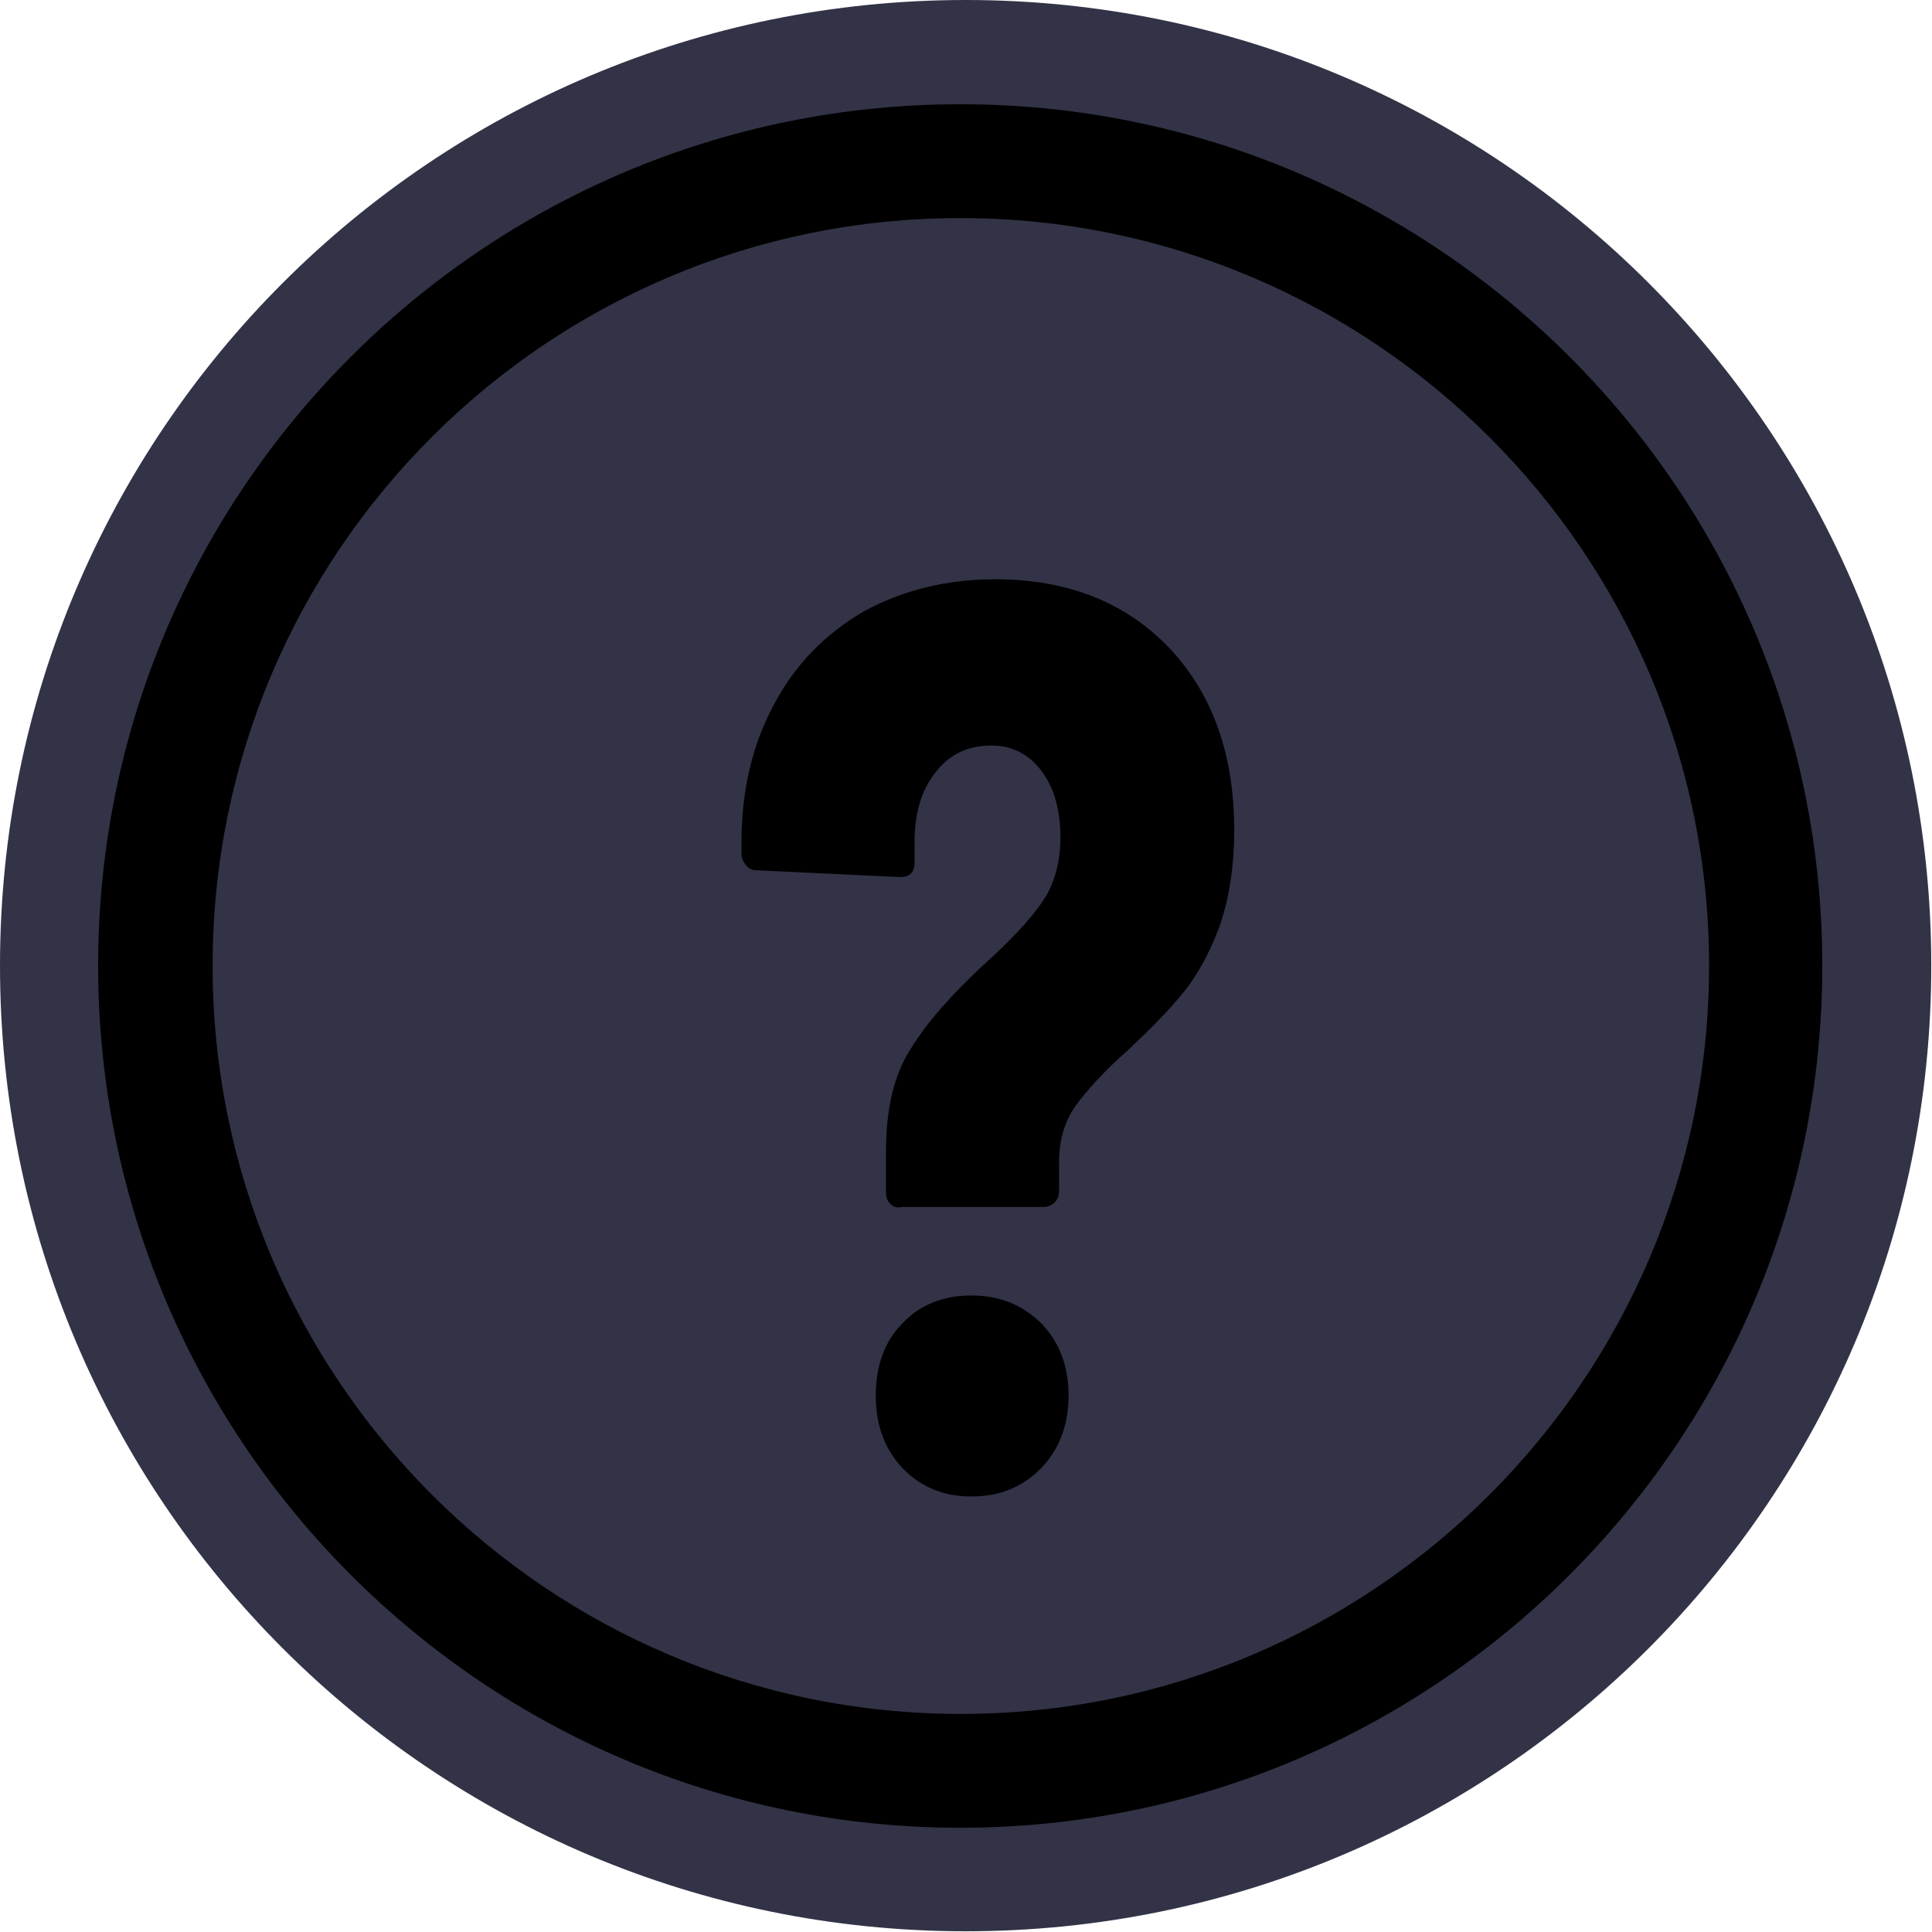
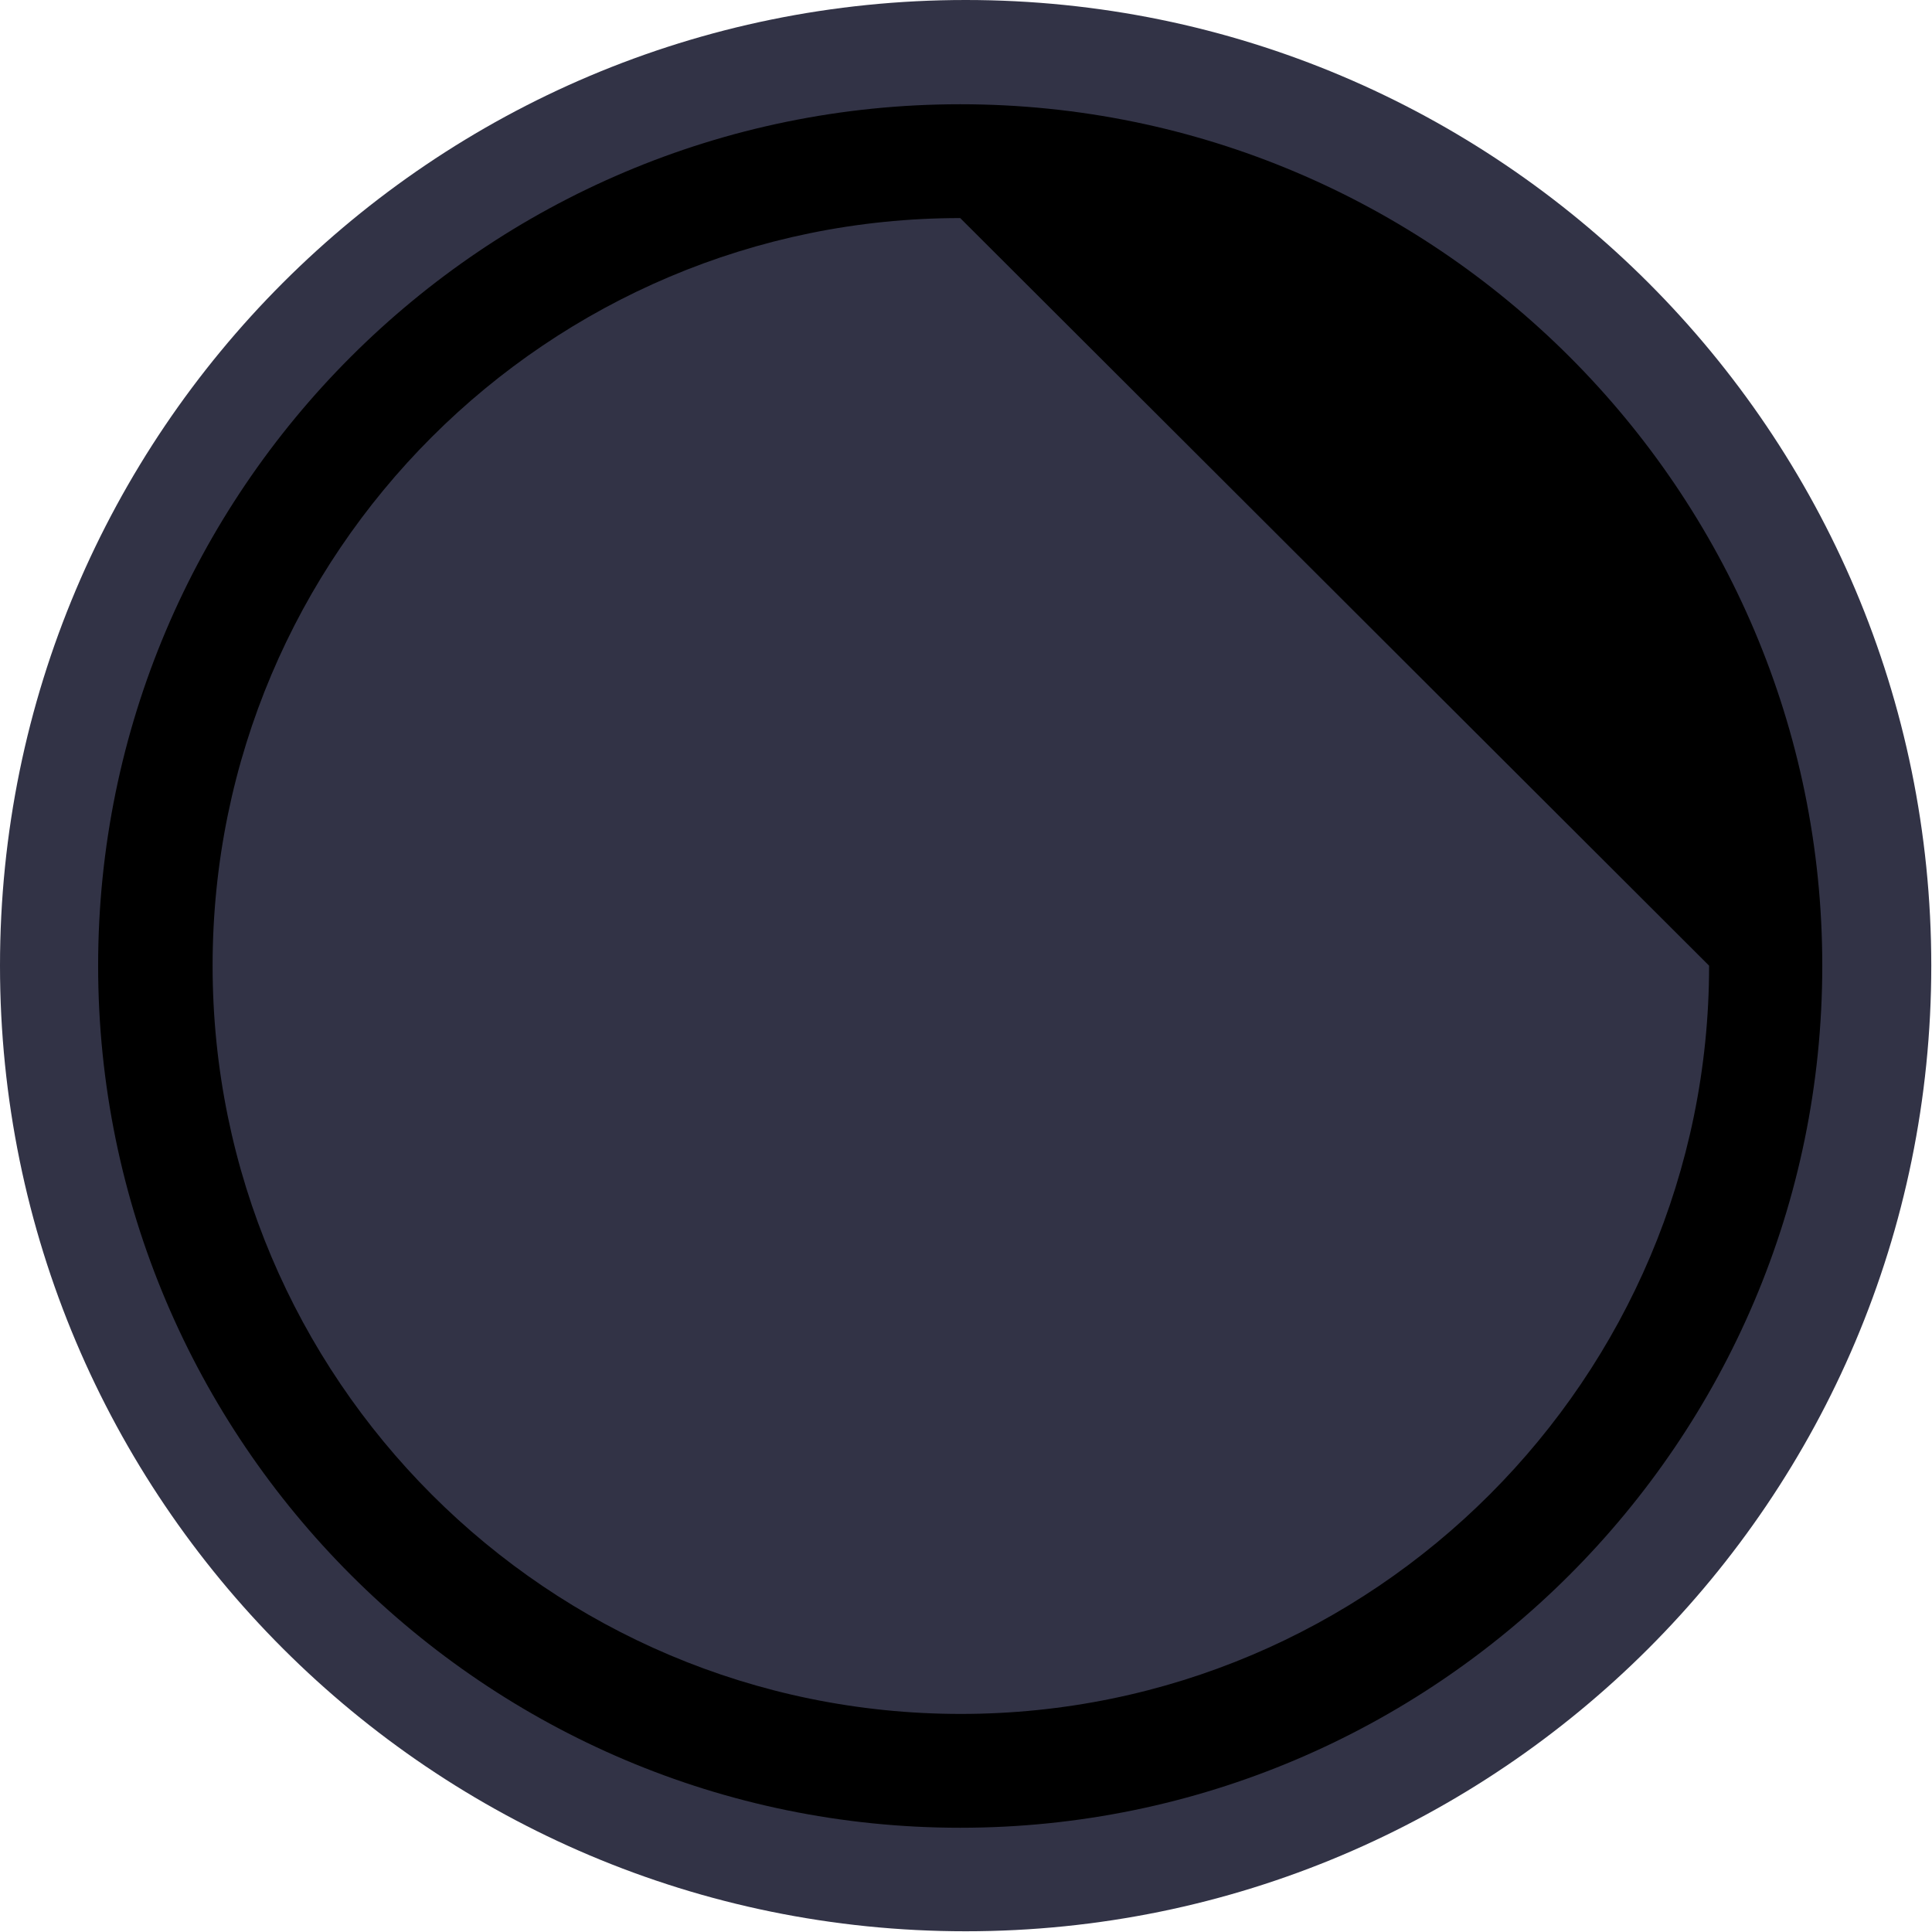
<svg xmlns="http://www.w3.org/2000/svg" width="24" height="24" viewBox="0 0 24 24" fill="none">
  <g clip-path="url(#clip0_399_4739)">
    <path d="M11.996 23.991C18.621 23.991 23.991 18.621 23.991 11.996C23.991 5.371 18.621 0 11.996 0C5.371 0 0 5.371 0 11.996C0 18.621 5.371 23.991 11.996 23.991Z" fill="#323346" />
-     <path d="M11.928 22.705C6.027 22.705 1.219 17.905 1.219 11.996C1.219 6.095 6.019 1.295 11.928 1.295C17.837 1.295 22.637 6.095 22.637 11.996C22.637 17.905 17.828 22.705 11.928 22.705ZM11.928 2.709C6.806 2.709 2.641 6.866 2.641 11.996C2.641 17.126 6.806 21.291 11.936 21.291C17.066 21.291 21.231 17.117 21.231 11.996C21.231 6.874 17.058 2.709 11.928 2.709Z" fill="black" />
-     <path d="M11.056 14.95C11.023 14.916 11.006 14.874 11.006 14.815V14.307C11.006 13.774 11.107 13.342 11.319 13.02C11.522 12.69 11.827 12.351 12.225 11.979C12.555 11.682 12.792 11.429 12.944 11.209C13.097 10.988 13.173 10.717 13.173 10.404C13.173 10.066 13.097 9.786 12.936 9.575C12.783 9.371 12.572 9.261 12.318 9.261C12.021 9.261 11.793 9.371 11.624 9.592C11.446 9.812 11.361 10.1 11.361 10.463V10.717C11.361 10.836 11.302 10.895 11.183 10.895L9.397 10.811C9.346 10.811 9.304 10.794 9.27 10.751C9.236 10.709 9.211 10.667 9.211 10.616V10.463C9.211 9.82 9.346 9.253 9.609 8.762C9.871 8.262 10.244 7.881 10.718 7.602C11.192 7.34 11.742 7.196 12.36 7.196C13.266 7.196 13.986 7.484 14.527 8.051C15.061 8.618 15.332 9.371 15.332 10.311C15.332 10.777 15.264 11.183 15.145 11.522C15.018 11.852 14.866 12.131 14.688 12.343C14.51 12.563 14.282 12.791 14.002 13.054C13.706 13.316 13.495 13.553 13.359 13.74C13.224 13.934 13.156 14.163 13.156 14.434V14.798C13.156 14.857 13.139 14.899 13.105 14.933C13.071 14.967 13.021 14.993 12.97 14.993H11.209C11.133 15.009 11.099 14.993 11.056 14.95ZM11.217 18.243C10.989 18.006 10.879 17.702 10.879 17.338C10.879 16.965 10.989 16.66 11.217 16.432C11.437 16.203 11.725 16.093 12.064 16.093C12.419 16.093 12.707 16.212 12.936 16.44C13.164 16.677 13.274 16.974 13.274 17.338C13.274 17.693 13.164 17.998 12.936 18.235C12.707 18.472 12.419 18.59 12.064 18.59C11.725 18.59 11.437 18.472 11.217 18.243Z" fill="black" />
+     <path d="M11.928 22.705C6.027 22.705 1.219 17.905 1.219 11.996C1.219 6.095 6.019 1.295 11.928 1.295C17.837 1.295 22.637 6.095 22.637 11.996C22.637 17.905 17.828 22.705 11.928 22.705ZM11.928 2.709C6.806 2.709 2.641 6.866 2.641 11.996C2.641 17.126 6.806 21.291 11.936 21.291C17.066 21.291 21.231 17.117 21.231 11.996Z" fill="black" />
  </g>
  <defs>
    <clipPath id="clip0_399_4739">
      <rect width="24" height="24" fill="white" />
    </clipPath>
  </defs>
</svg>